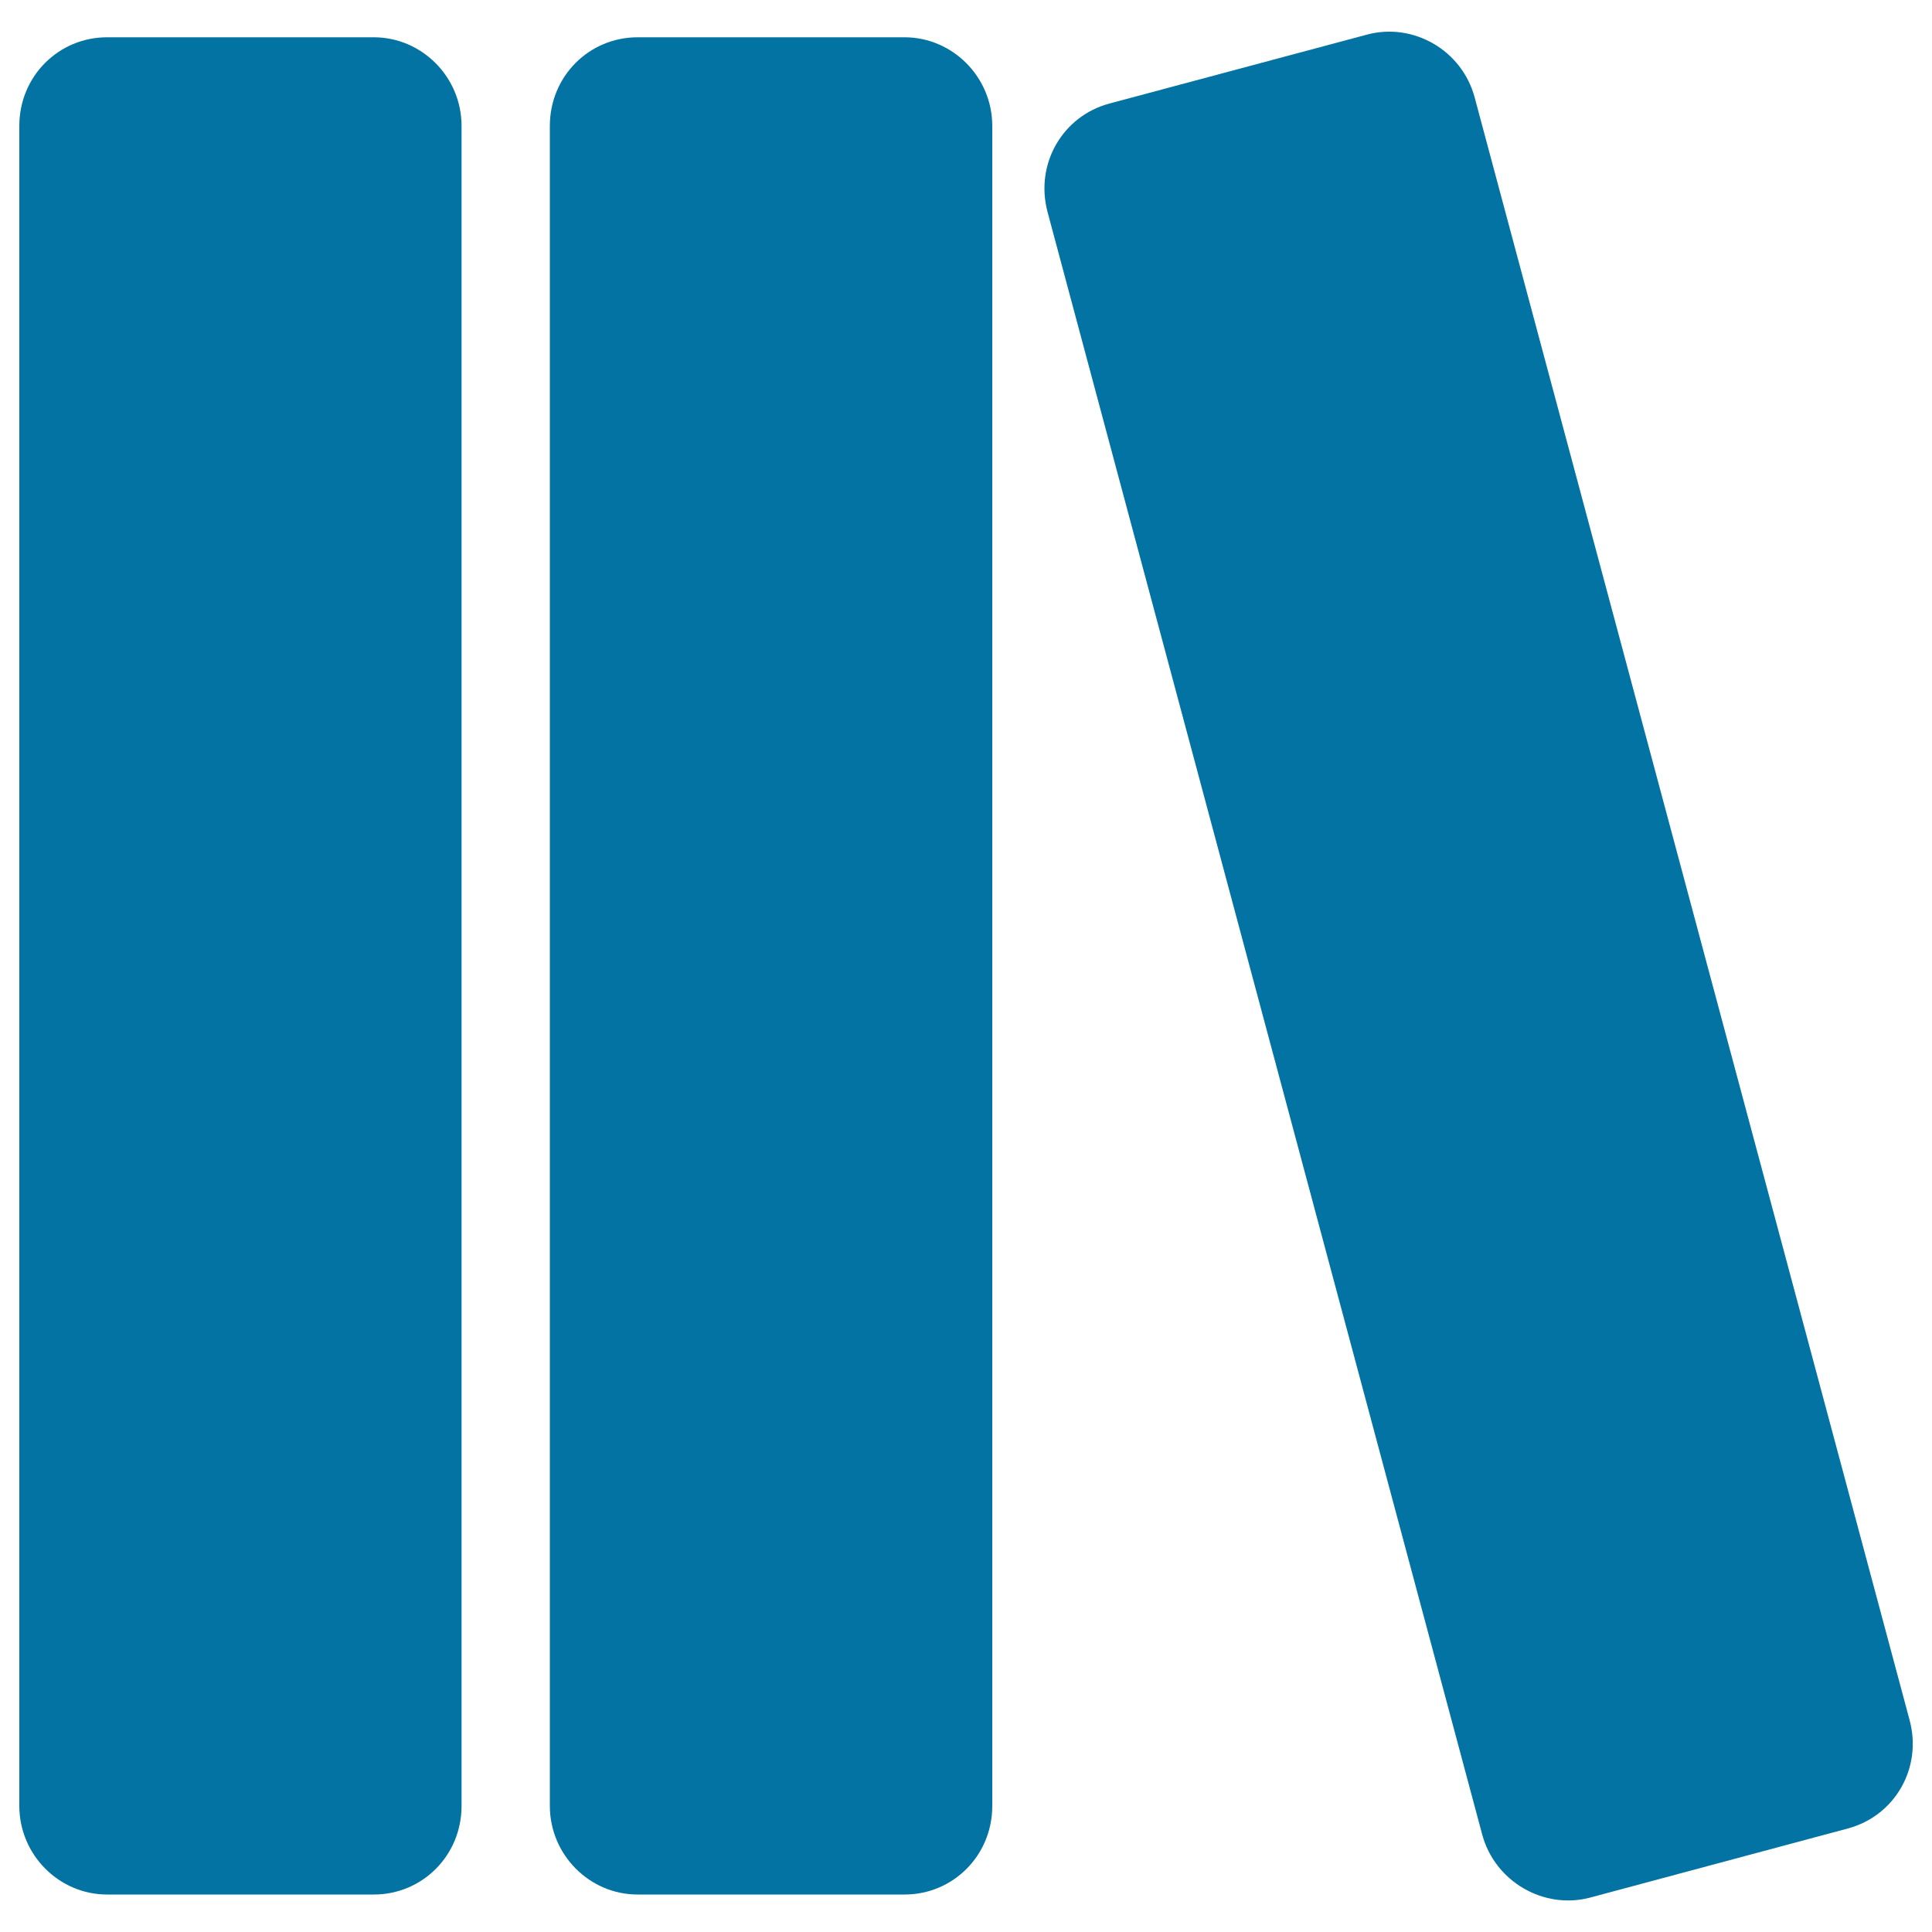
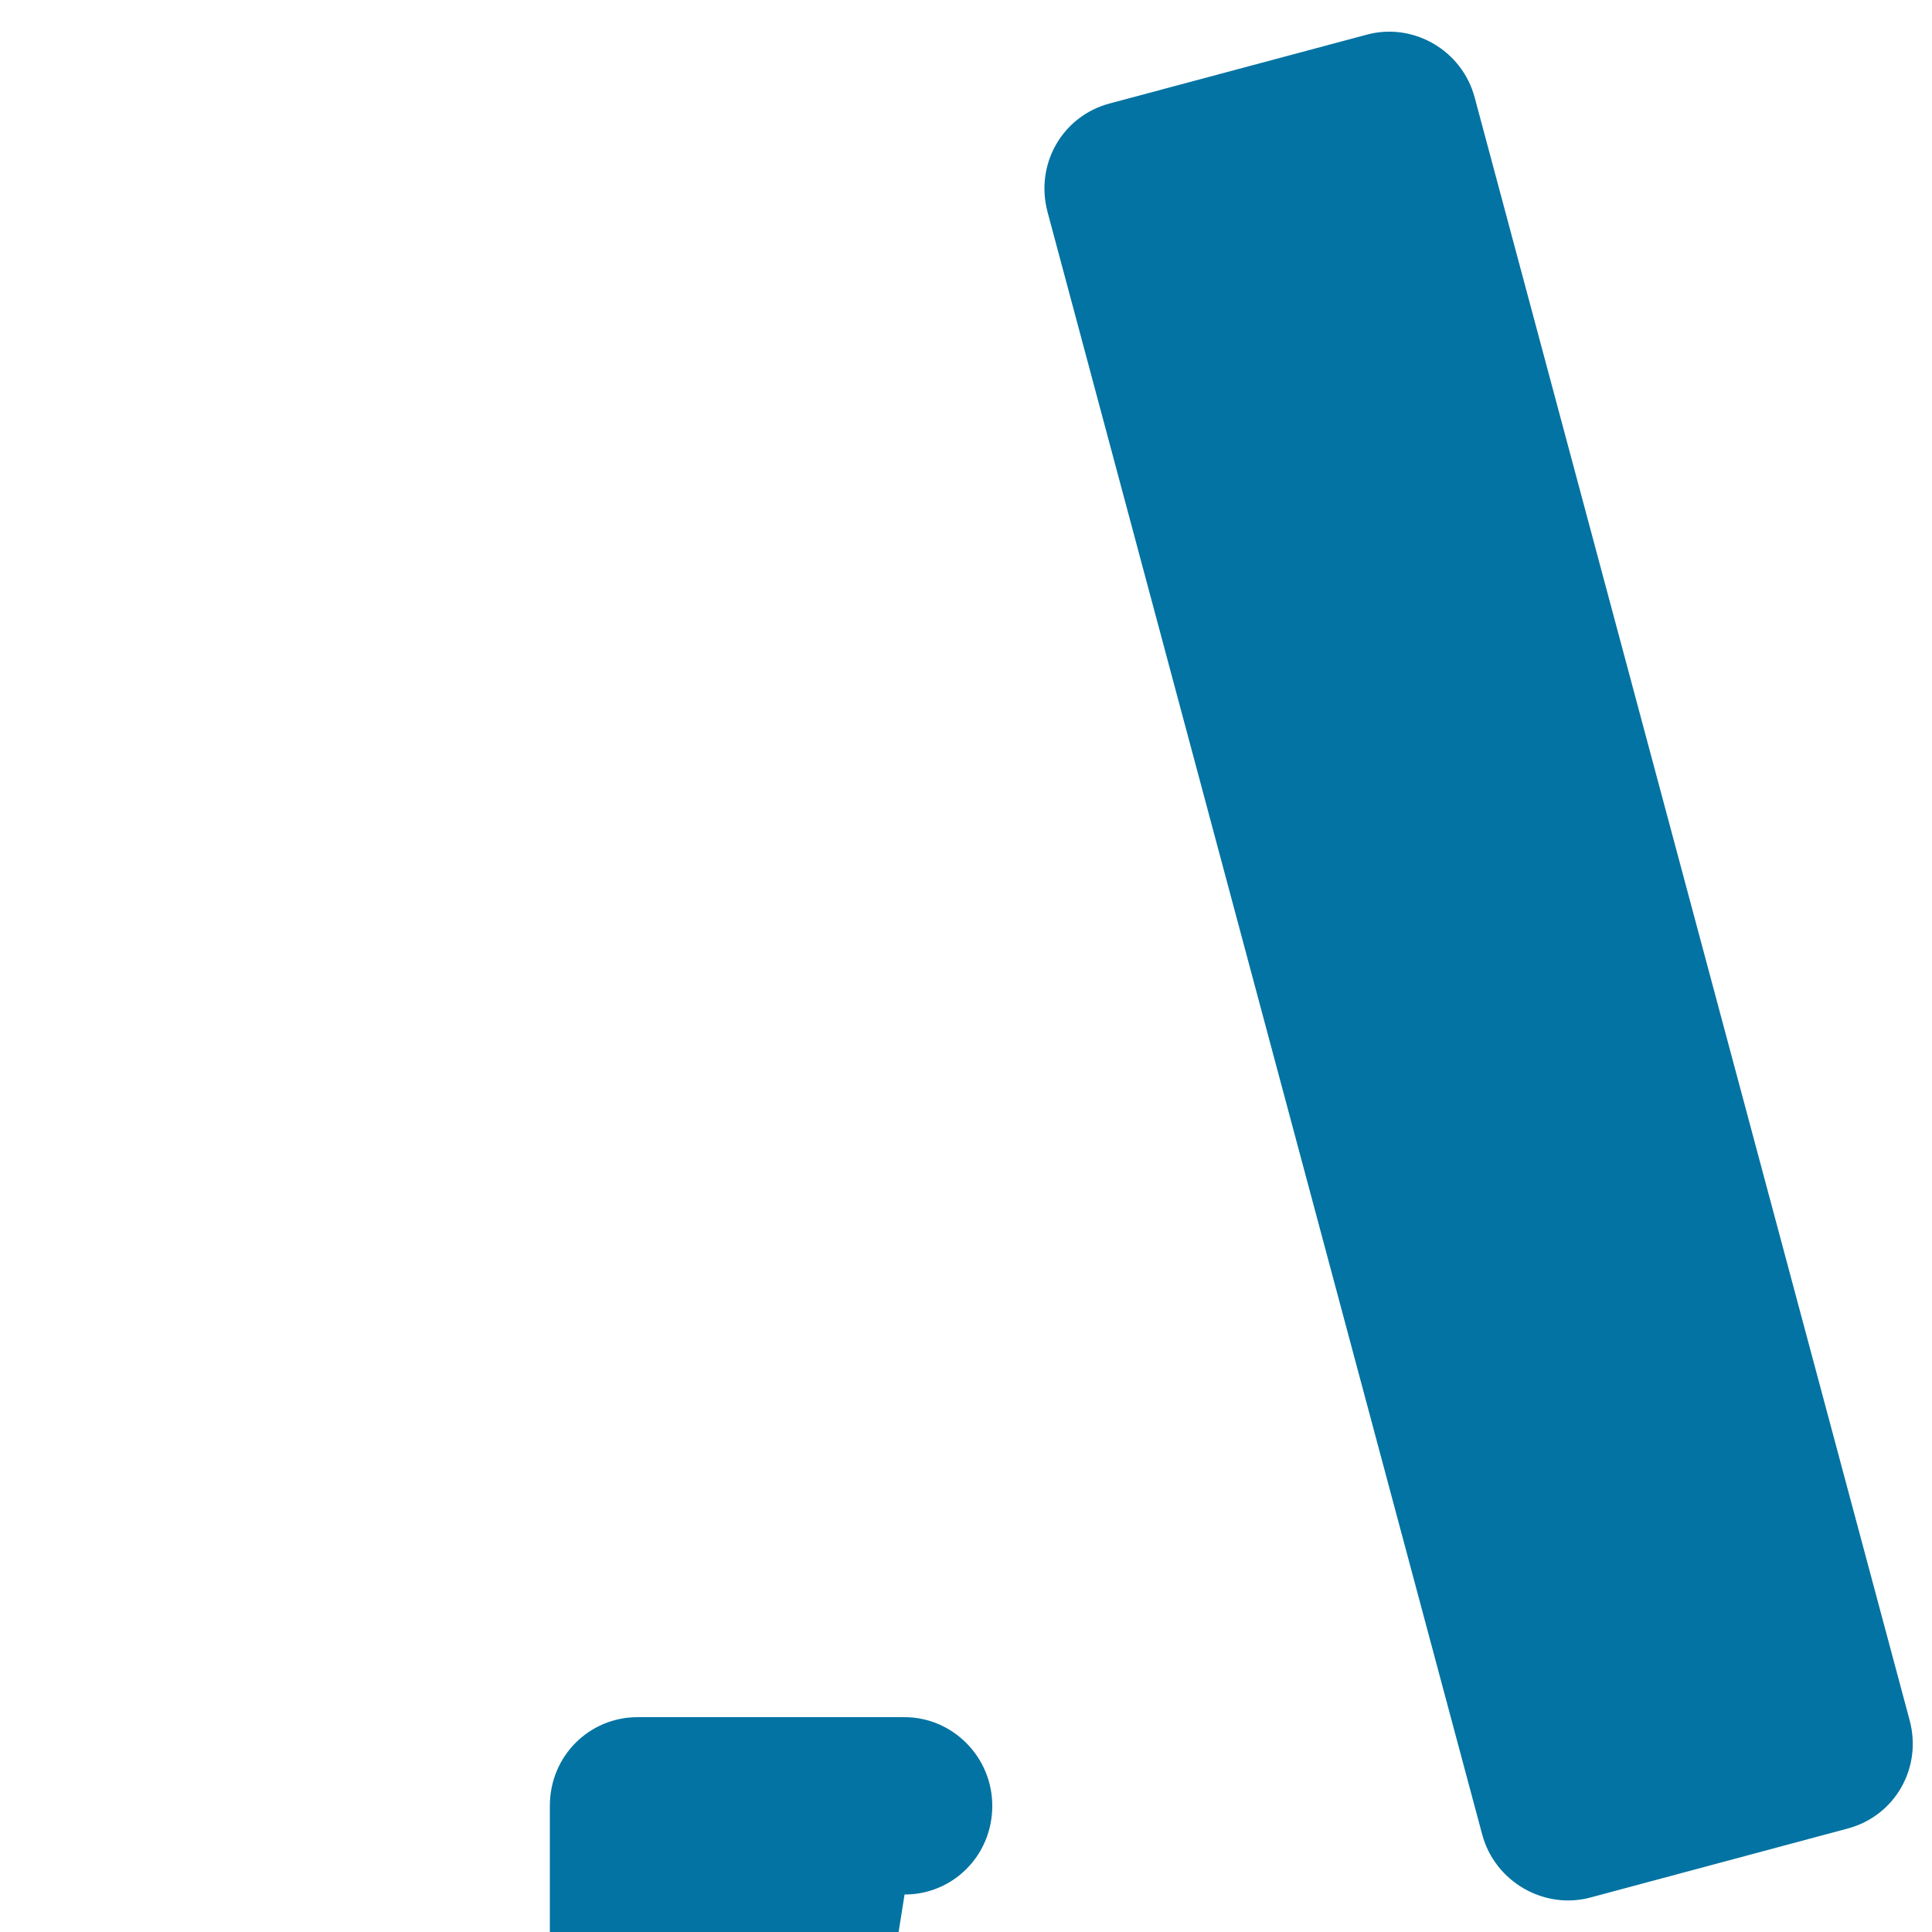
<svg xmlns="http://www.w3.org/2000/svg" viewBox="0 0 1000 1000" style="fill:#0273a2">
  <title>Reading Books Three Black Rectangles SVG icon</title>
  <g>
    <g>
      <path d="M823,982.2l133.5-35.8c24.2-6.5,38.6-31.2,31.9-56.1L763.3,50.5c-6.5-24.5-31.8-39-55.7-32.6L574.2,53.6c-24.2,6.5-38.6,31.2-32,56.1l225,839.9C773.8,974,799.1,988.5,823,982.2z" />
-       <path d="M193.5,980.6c25,0,45.4-20.1,45.4-45.9V65.2c0-25.4-20.6-45.9-45.4-45.9H55.4c-25,0-45.4,20.1-45.4,45.9v869.5c0,25.4,20.6,45.9,45.4,45.9L193.5,980.6L193.5,980.6z" />
-       <path d="M468.2,980.6c25,0,45.4-20.1,45.4-45.9V65.2c0-25.4-20.6-45.9-45.4-45.9H330c-25,0-45.4,20.1-45.4,45.9v869.5c0,25.4,20.6,45.9,45.4,45.9L468.2,980.6L468.2,980.6z" />
+       <path d="M468.2,980.6c25,0,45.4-20.1,45.4-45.9c0-25.4-20.6-45.9-45.4-45.9H330c-25,0-45.4,20.1-45.4,45.9v869.5c0,25.4,20.6,45.9,45.4,45.9L468.2,980.6L468.2,980.6z" />
    </g>
  </g>
</svg>